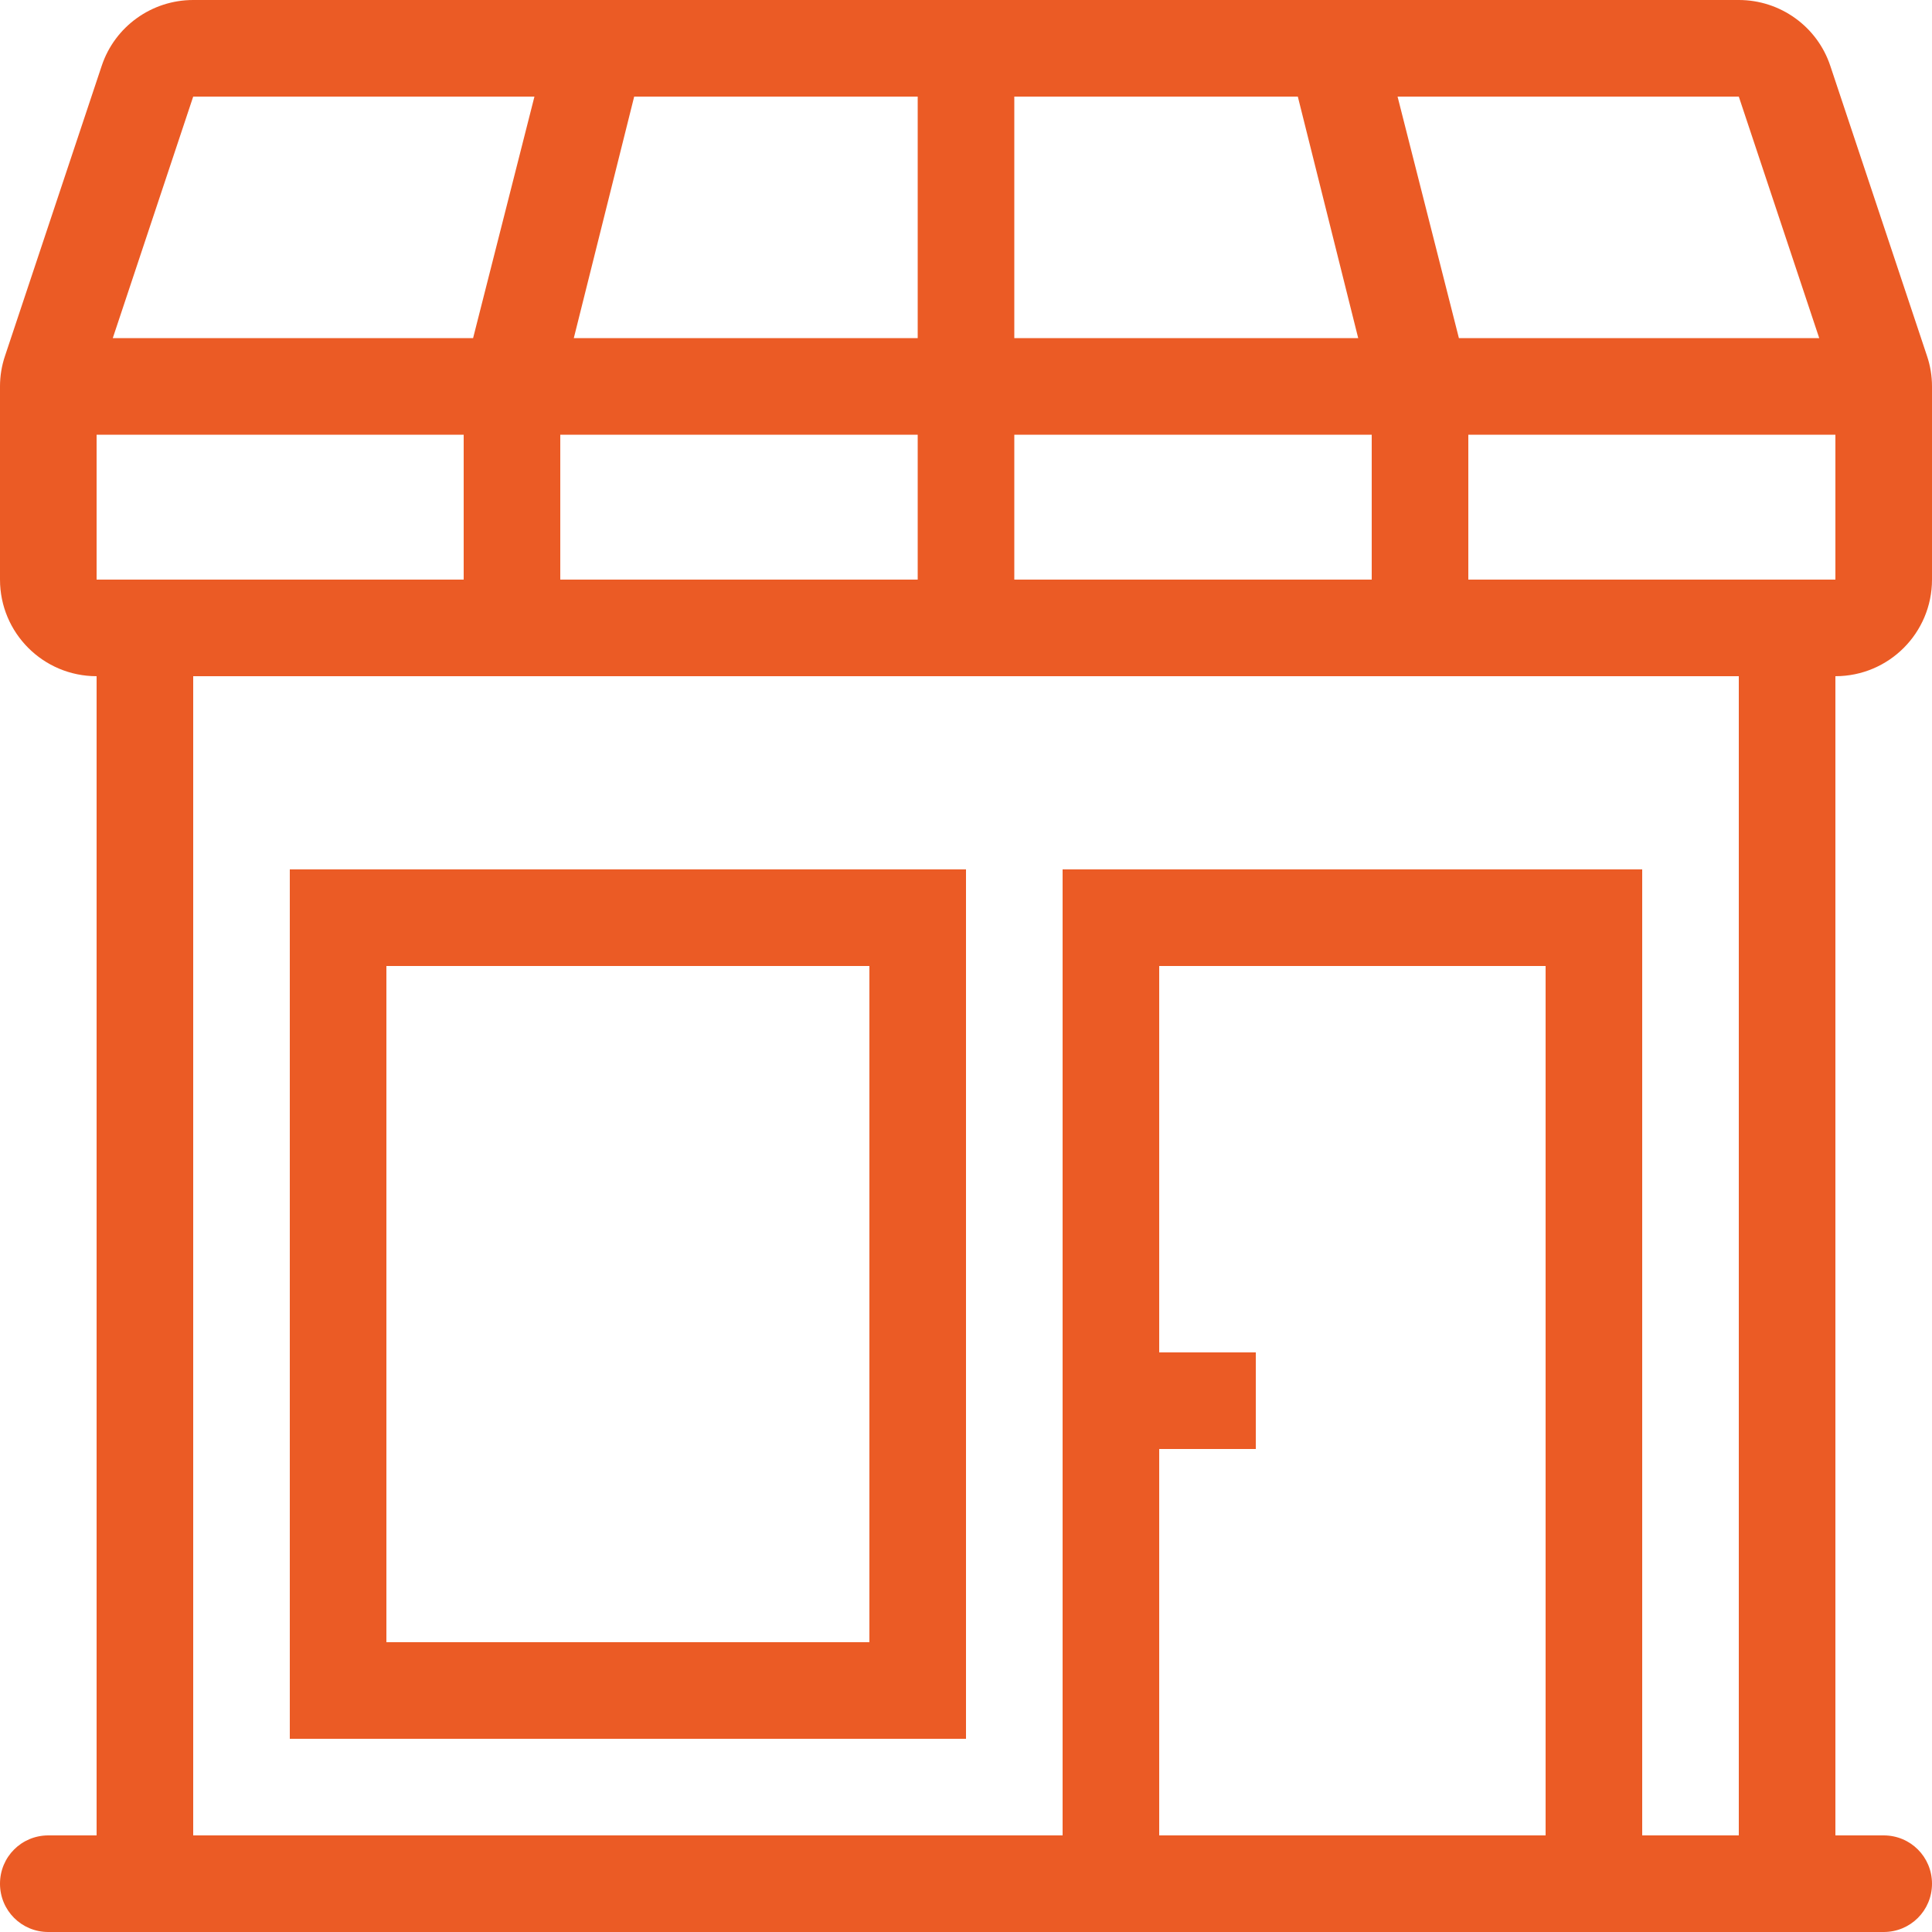
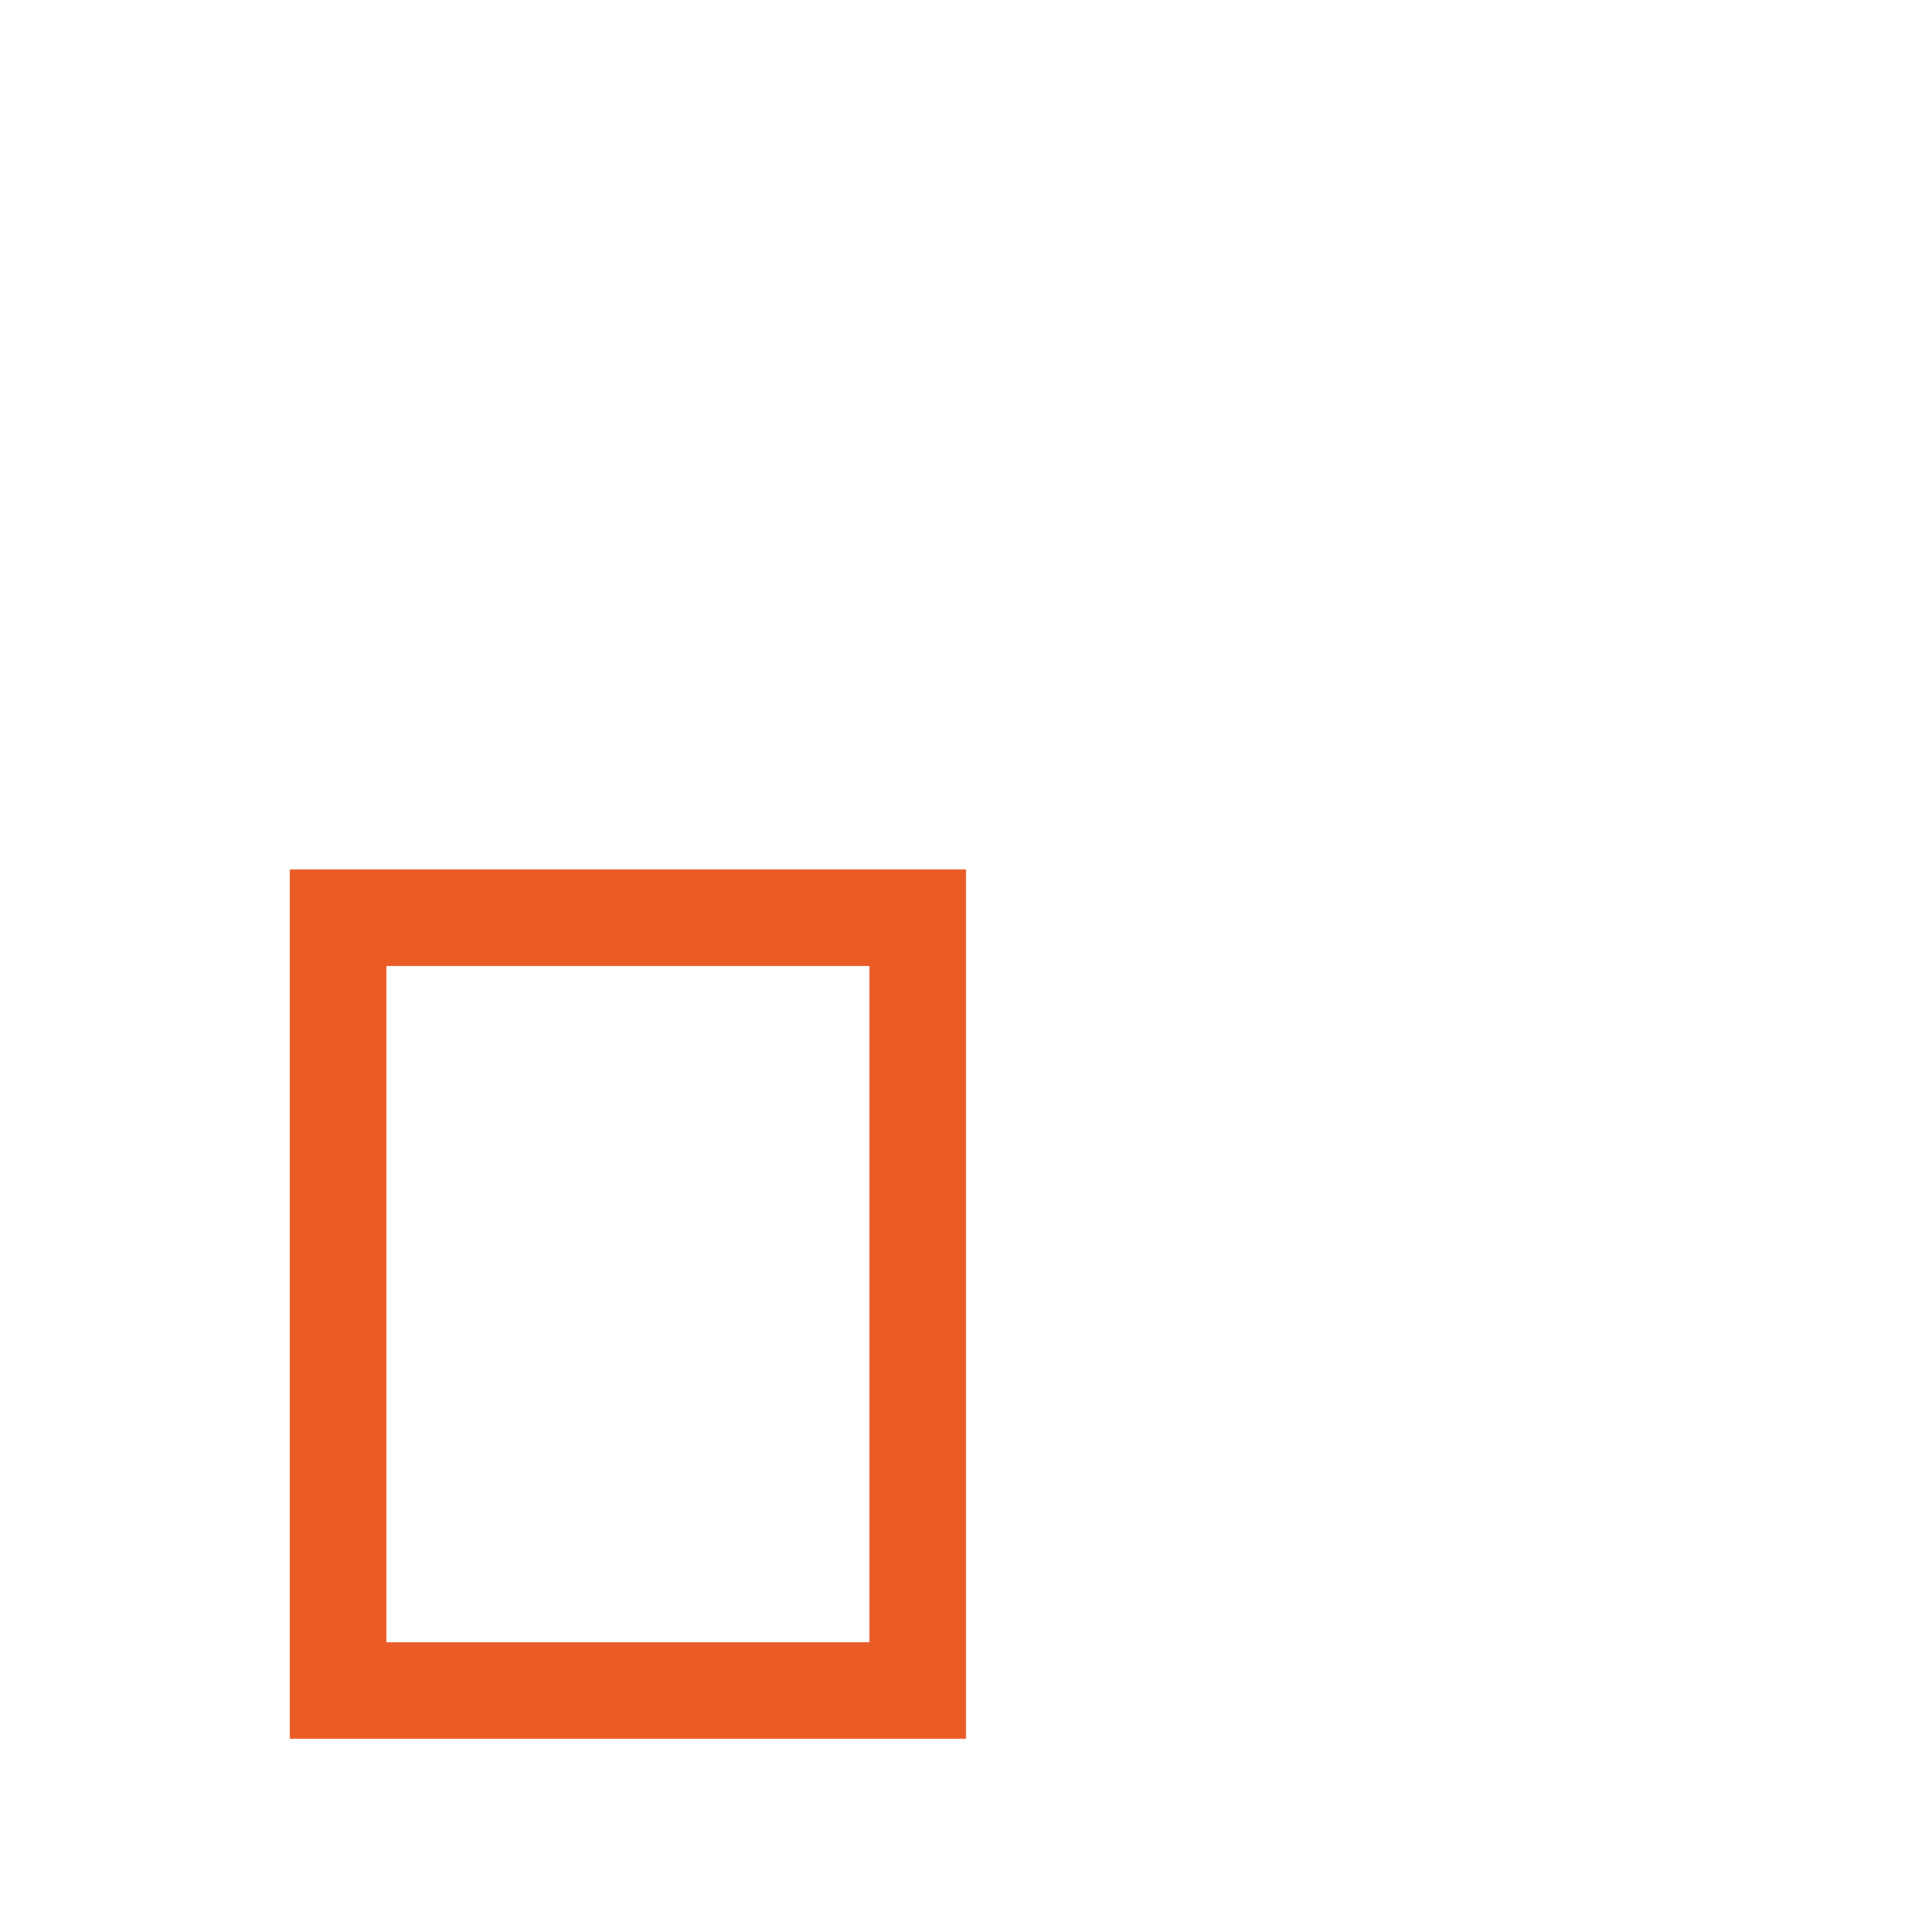
<svg xmlns="http://www.w3.org/2000/svg" version="1.2" viewBox="0 0 800 800" width="800" height="800">
  <style>.a{fill:#eb5b25}</style>
  <path class="a" d="m120 360v360h280v-360zm240 320h-200v-280h200z" />
-   <path class="a" d="m800 240v-80c0-4.3-0.7-8.6-2.1-12.7l-40-120c-5.4-16.3-20.7-27.3-37.9-27.3h-640c-17.2 0-32.5 11-37.9 27.3l-40 120c-1.4 4.1-2.1 8.4-2.1 12.7v80c0 22.1 17.9 40 40 40v480h-20c-11.1 0-20 8.9-20 20 0 11.1 8.9 20 20 20h760c11.1 0 20-8.9 20-20 0-11.1-8.9-20-20-20h-20v-480c22.1 0 40-17.9 40-40zm-80-200l33.3 100h-149.2l-25.4-100zm-300 0h117.4l25 100h-142.4zm0 140h148v60h-148zm-157.4-140h117.4v100h-142.4zm-30.6 140h148v60h-148zm-152-140h141.3l-25.4 100h-149.2zm-40 140h152v60h-112-40zm680 580h-40v-400h-240v400h-360v-480h640zm-80 0h-160v-160h40v-40h-40v-160h160zm80-520h-112v-60h152v60z" />
</svg>